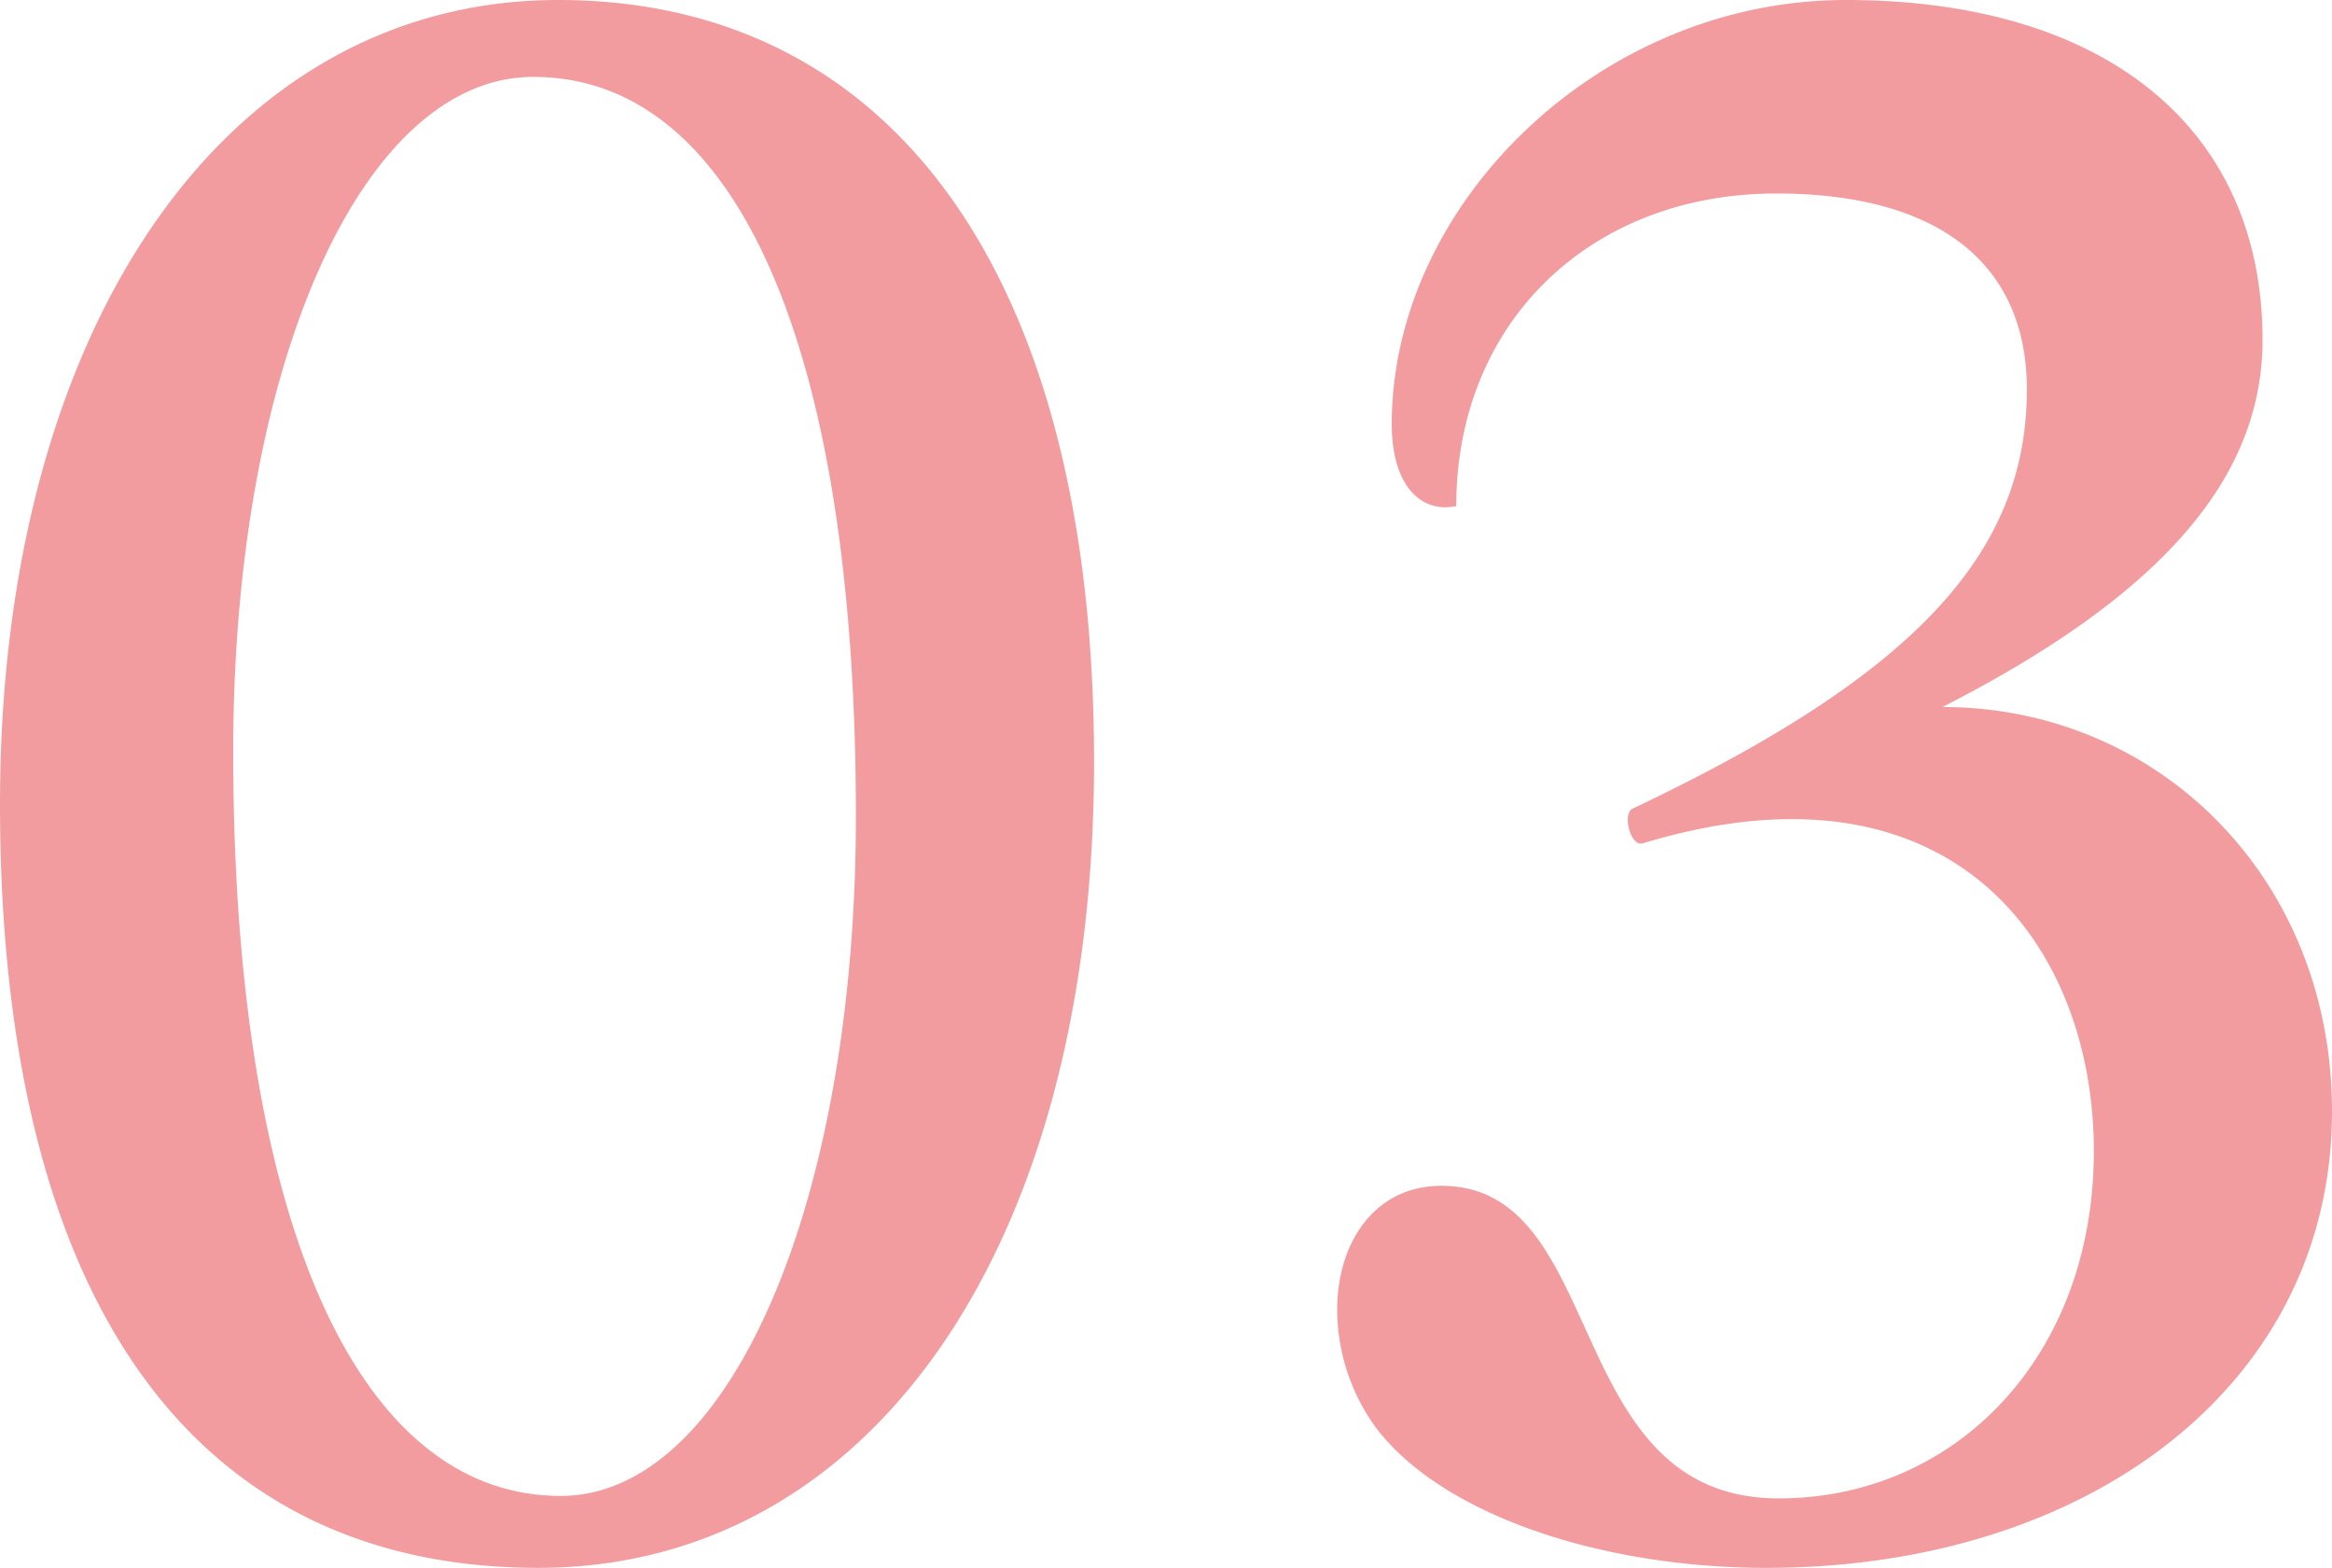
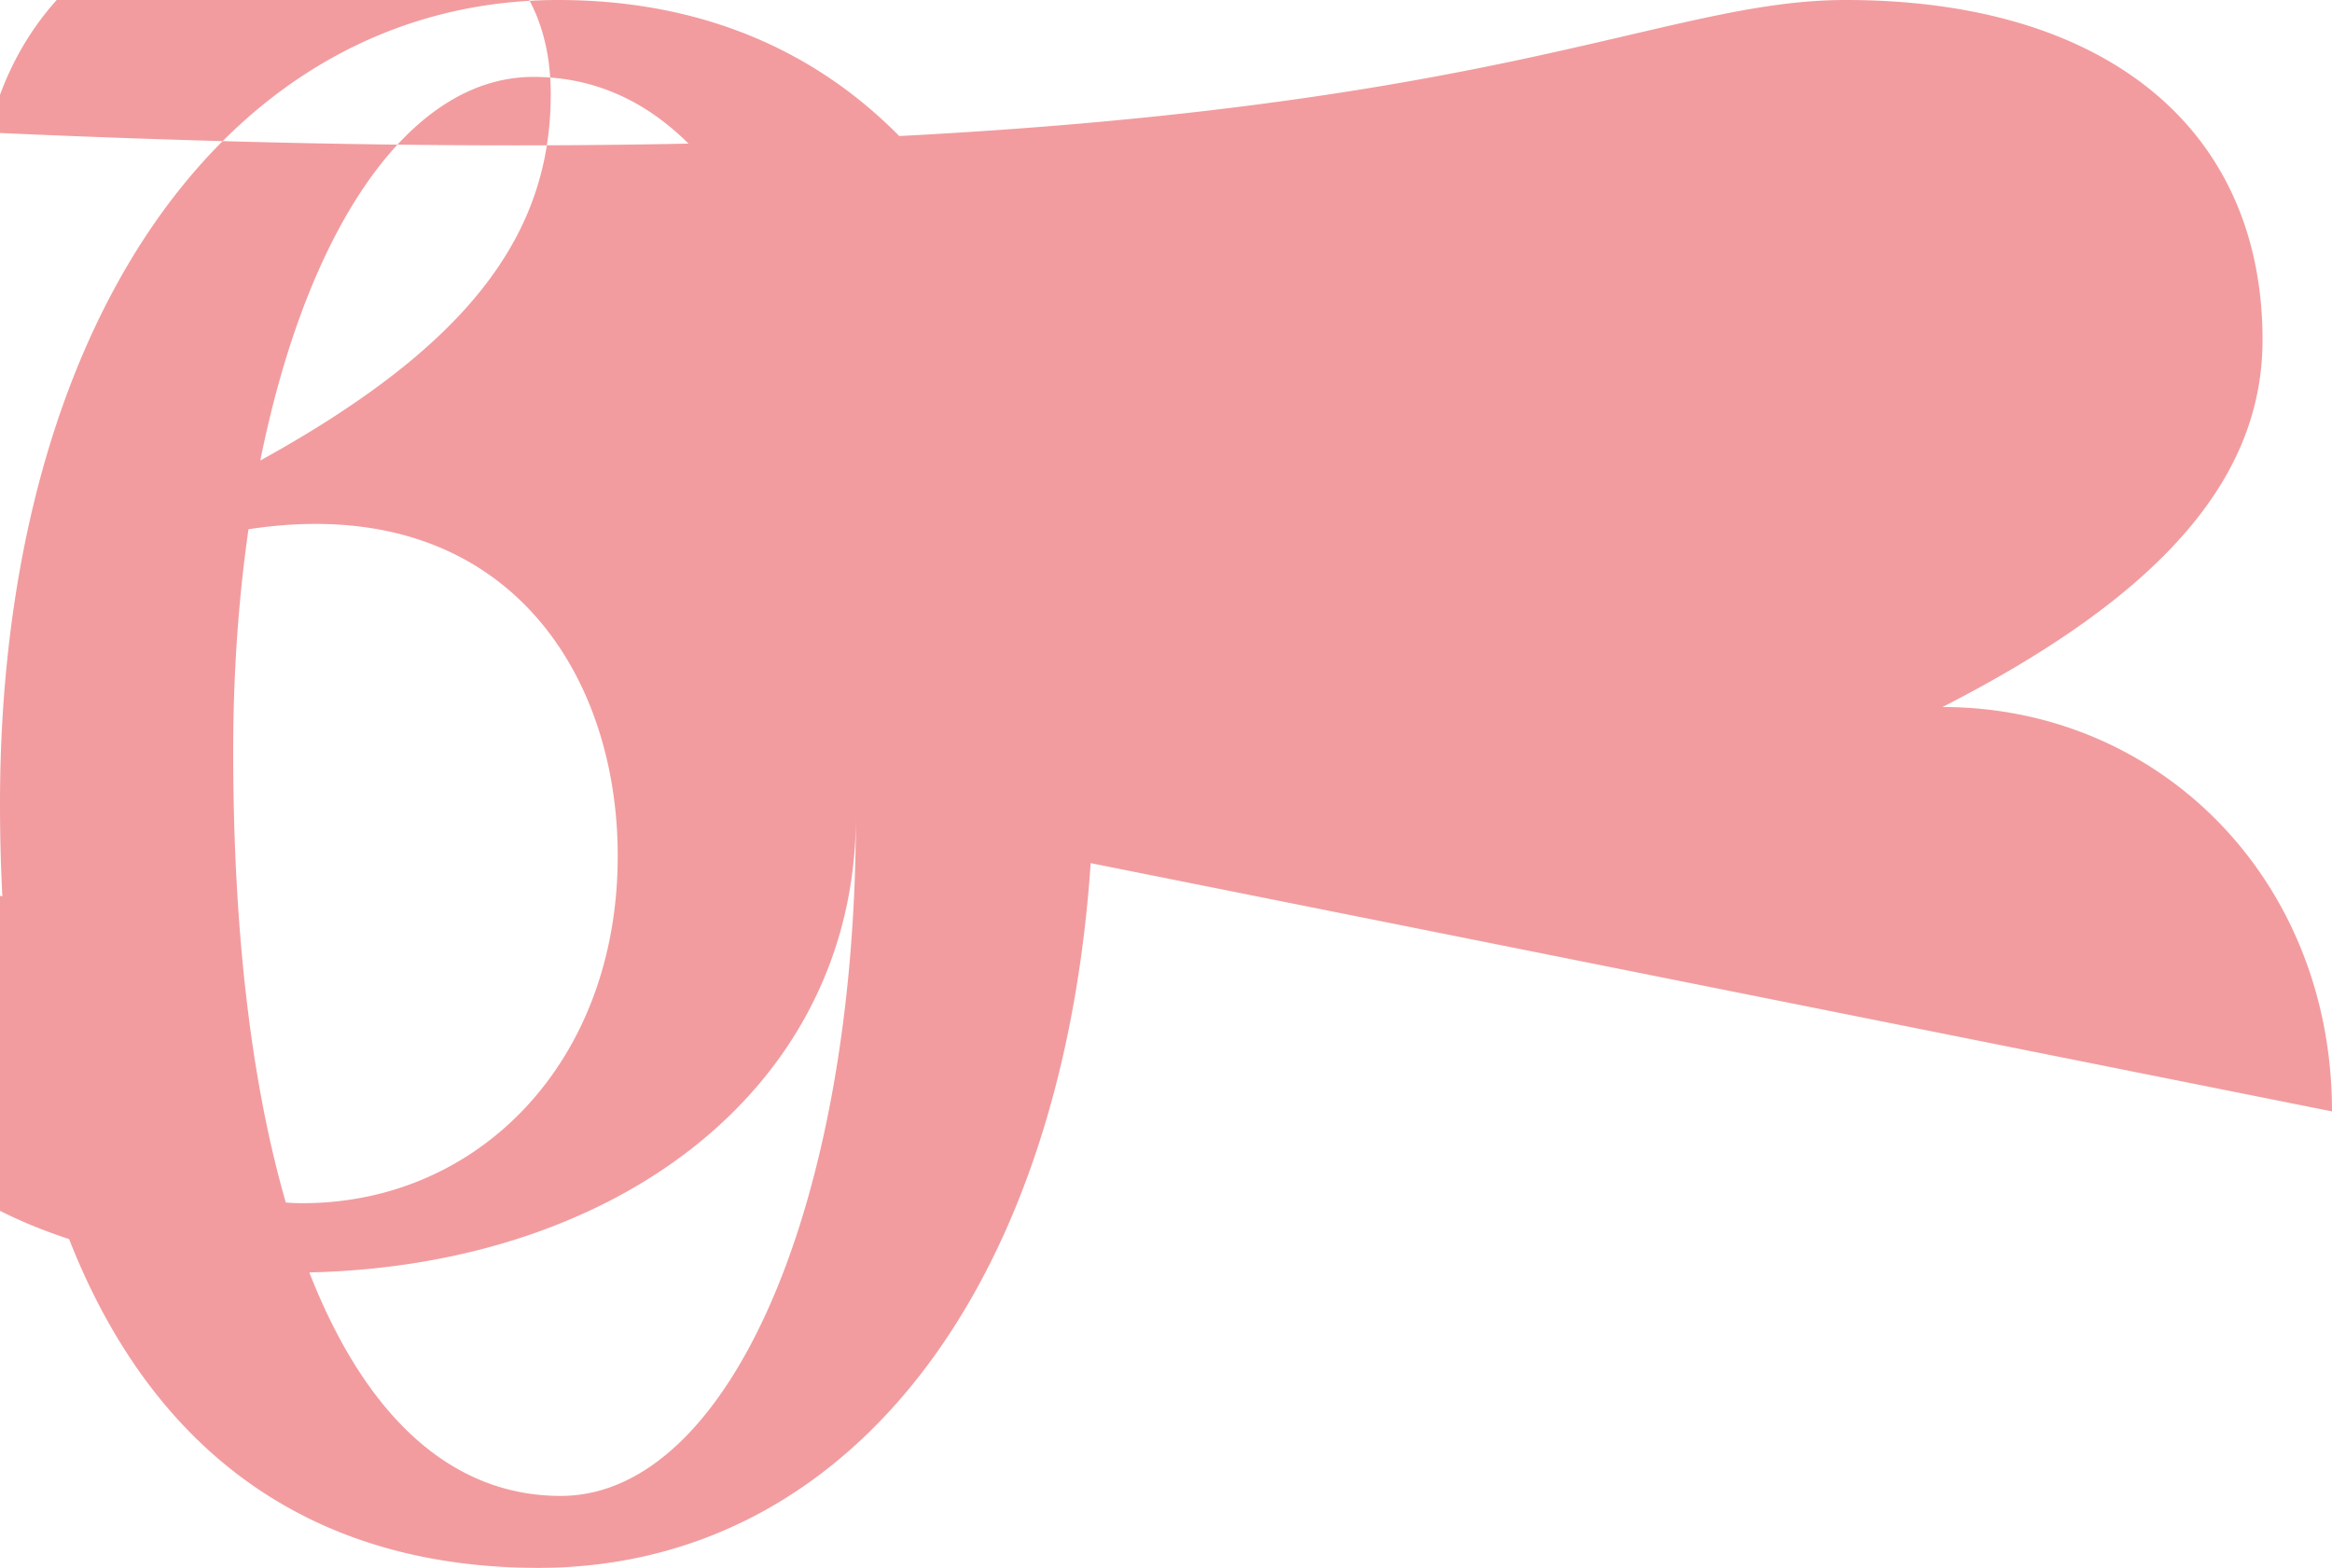
<svg xmlns="http://www.w3.org/2000/svg" id="_レイヤー_2" viewBox="0 0 75.2 50.56">
  <defs>
    <style>.cls-1{fill:#f29c9f}</style>
  </defs>
  <g id="_レイヤー_4">
-     <path d="M0 25.92C0 10.56 7.28 0 18 0s17.28 8.8 17.28 24.56-7.28 26-17.92 26C6.16 50.56 0 41.84 0 25.92m27.6.4c0-15.12-3.84-23.84-10.4-23.84-5.52 0-9.68 9.28-9.68 21.76 0 15.12 4 24 10.56 24 5.44 0 9.52-9.44 9.52-21.92M75.2 35.84c0 8.8-7.84 14.72-18.24 14.72-5.28 0-10.4-1.68-12.56-4.48a6.5 6.5 0 0 1-1.28-3.84c0-2.16 1.2-4 3.36-4 5.44 0 3.84 10.08 10.88 10.08 5.68 0 10.16-4.56 10.16-11.2s-4.56-12.96-14.56-9.92c-.4.08-.64-.96-.32-1.12 9.12-4.32 12.72-8.24 12.72-13.52 0-4.08-2.88-6.32-8.08-6.32-6 0-10.32 4.16-10.32 10.08-1.12.24-2.08-.64-2.08-2.64C44.88 6.56 51.6 0 59.52 0c8.4 0 13.44 4.16 13.44 10.96 0 4.48-3.28 8.24-10.32 11.84 6.96 0 12.56 5.52 12.56 13.04" class="cls-1" />
+     <path d="M0 25.92C0 10.56 7.28 0 18 0s17.28 8.8 17.28 24.56-7.28 26-17.92 26C6.16 50.56 0 41.84 0 25.92m27.6.4c0-15.12-3.84-23.84-10.4-23.84-5.52 0-9.68 9.28-9.68 21.76 0 15.12 4 24 10.56 24 5.44 0 9.52-9.44 9.52-21.92c0 8.8-7.84 14.72-18.24 14.72-5.28 0-10.4-1.68-12.56-4.48a6.5 6.5 0 0 1-1.28-3.84c0-2.16 1.2-4 3.36-4 5.44 0 3.84 10.08 10.88 10.08 5.68 0 10.16-4.56 10.16-11.2s-4.56-12.96-14.56-9.92c-.4.08-.64-.96-.32-1.12 9.12-4.32 12.72-8.24 12.72-13.52 0-4.08-2.88-6.32-8.08-6.32-6 0-10.32 4.16-10.32 10.08-1.12.24-2.08-.64-2.08-2.64C44.88 6.56 51.6 0 59.52 0c8.4 0 13.44 4.16 13.44 10.96 0 4.48-3.28 8.24-10.32 11.84 6.96 0 12.56 5.52 12.56 13.04" class="cls-1" />
  </g>
</svg>